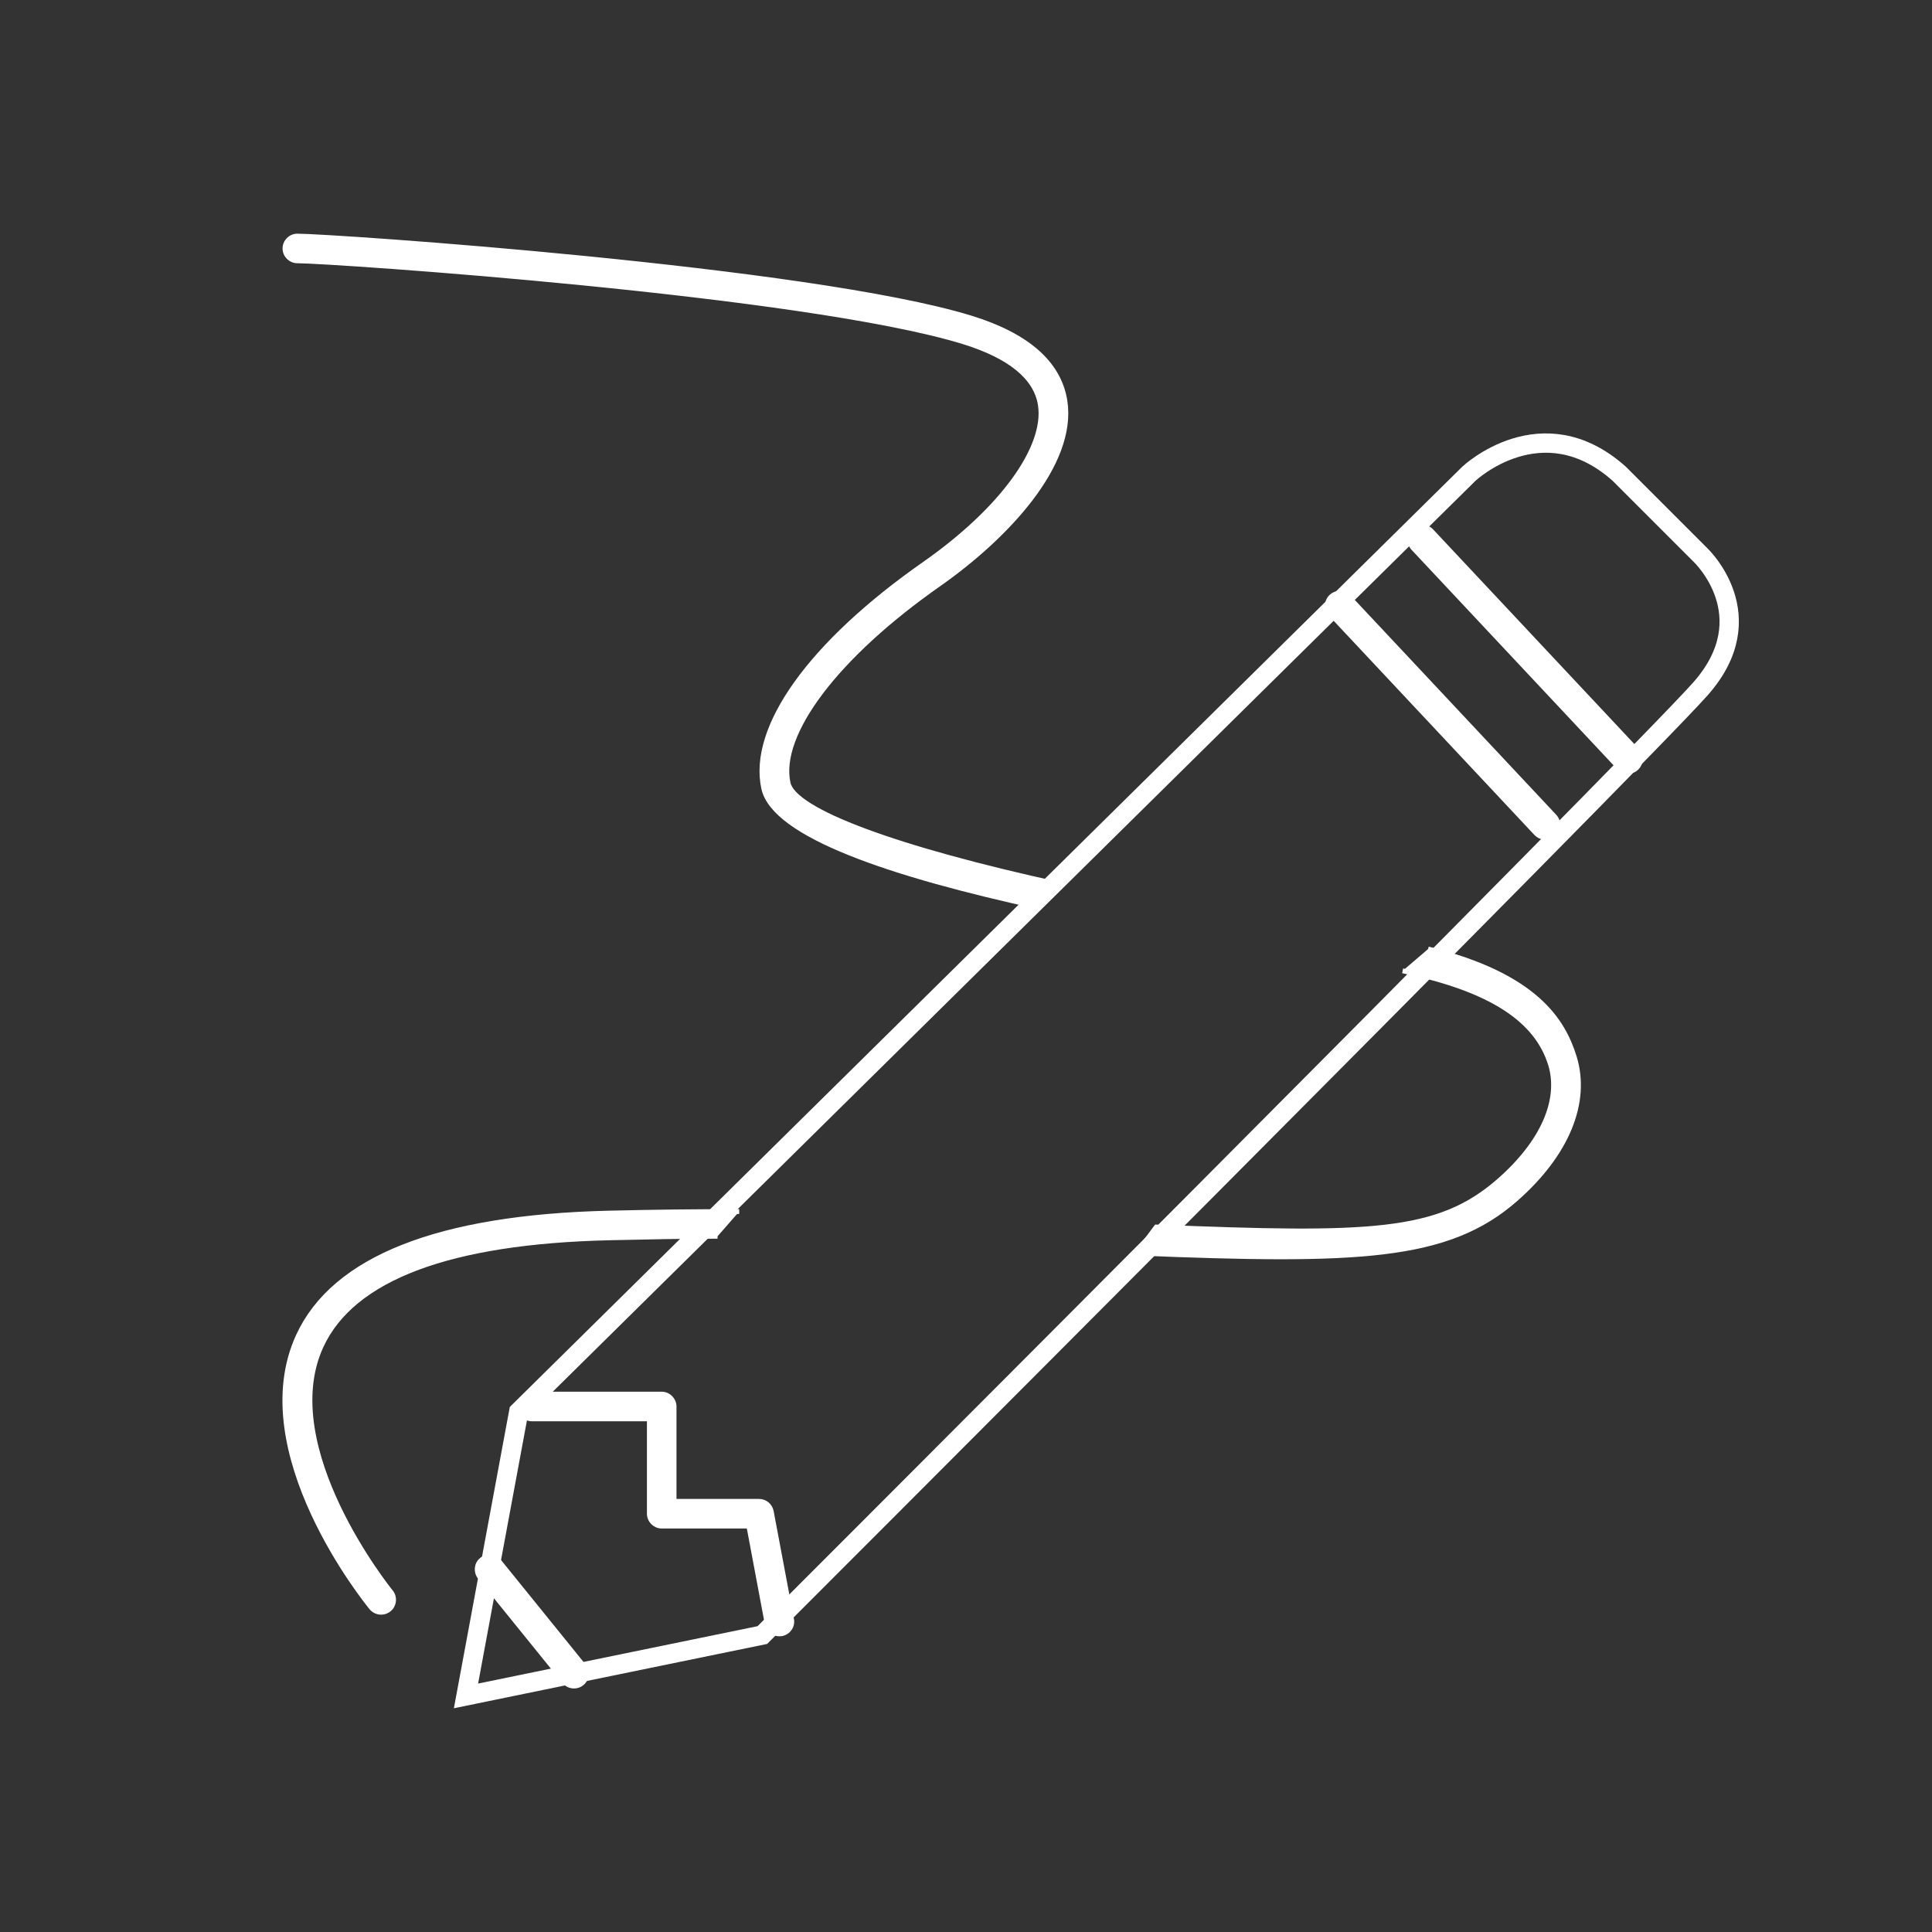
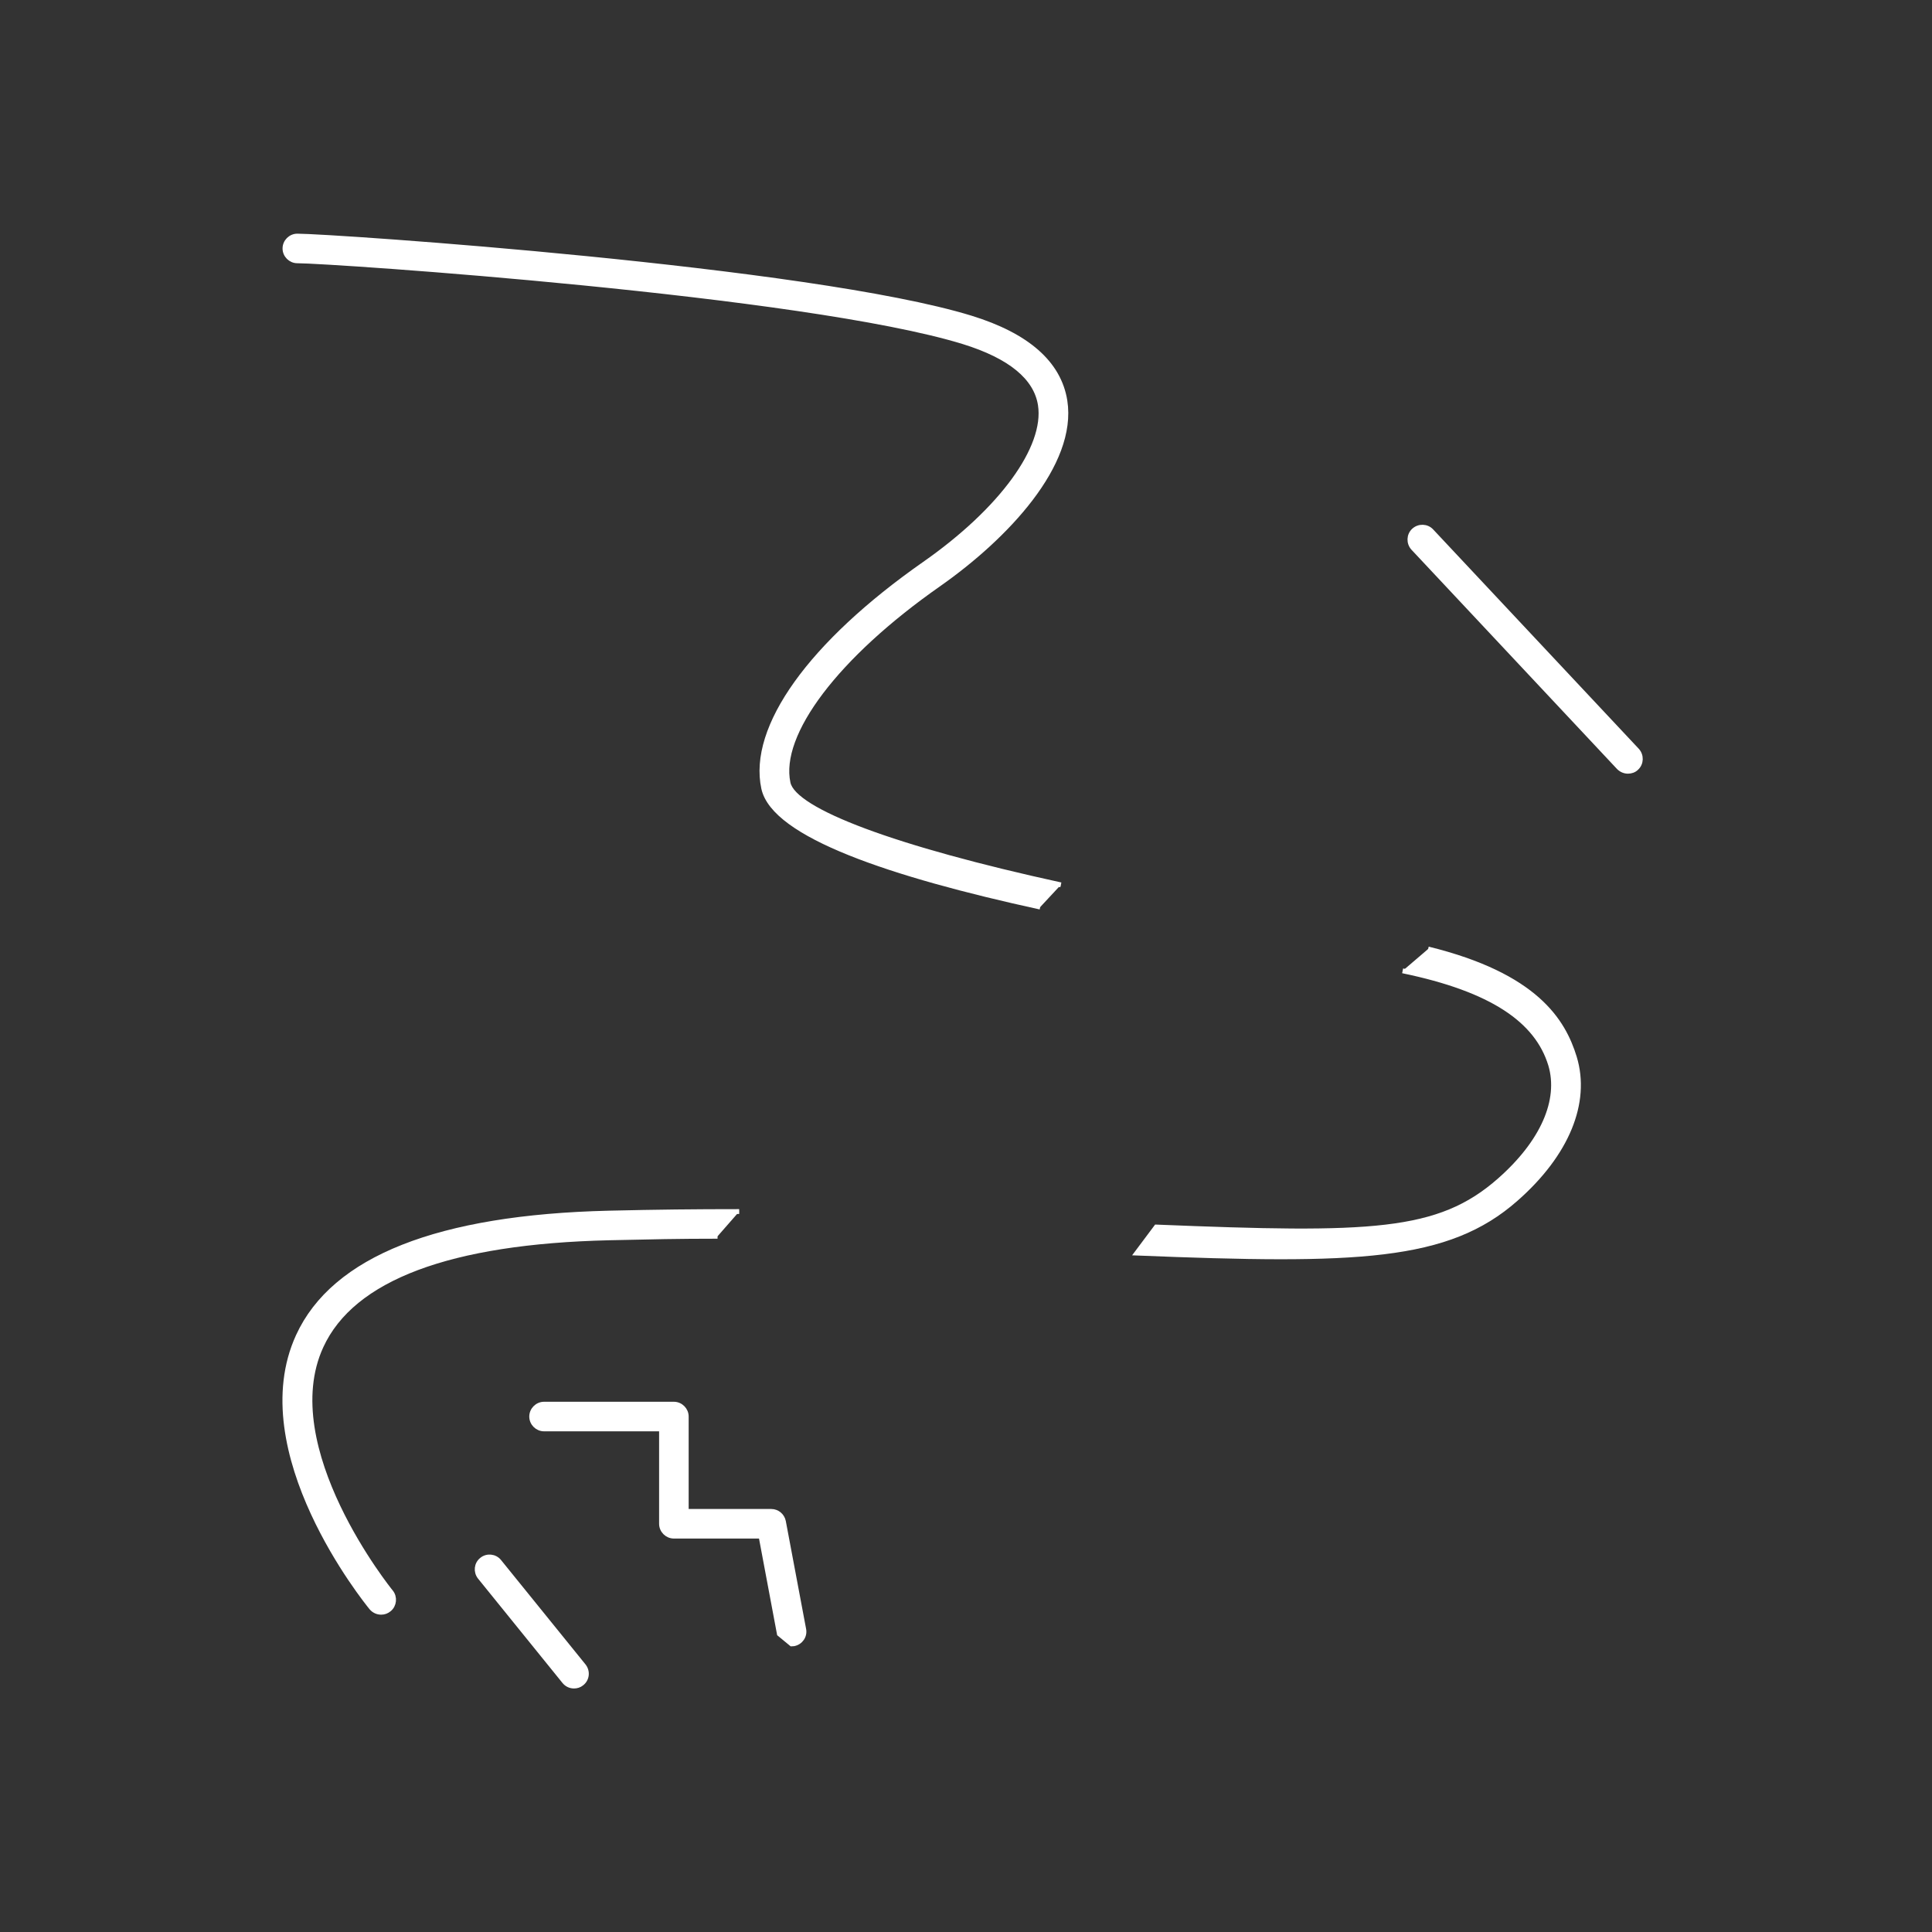
<svg xmlns="http://www.w3.org/2000/svg" id="Layer_1" data-name="Layer 1" viewBox="0 0 100 100">
  <rect x="0" y="0" width="100" height="100" fill="#333333" stroke="none" />
  <defs>
    <style>
      .cls-1, .cls-2 {
        fill: none;
      }

      .cls-2, .cls-3 {
        stroke: #fff;
        stroke-miterlimit: 10;
      }

      .cls-3 {
        fill: #fff;
        stroke-width: .25px;
      }
    </style>
  </defs>
  <path class="cls-3" d="M53.84,46.95c-7.74-1.69-13.78-3.72-14.31-6.15-.68-3.15,2.43-7.49,8.32-11.61,3.99-2.79,6.34-6.02,6-8.23-.22-1.42-1.56-2.52-3.98-3.27-8.19-2.52-32.72-4.19-34.48-4.19-.35,0-.64-.29-.64-.64s.29-.64.64-.64c1.78,0,26.56,1.69,34.86,4.24,2.92.9,4.56,2.34,4.87,4.29.51,3.27-3.04,7.04-6.53,9.49-5.29,3.7-8.35,7.74-7.8,10.29.31,1.45,5.56,3.4,14.12,5.27" />
  <path class="cls-3" d="M73.92,49.12c5.57,1.37,6.99,3.72,7.57,5.61.71,2.34-.39,5.01-3.03,7.33-3.53,3.11-8.19,3.26-19.62,2.8l1.01-1.35c11.11.45,14.61.36,17.76-2.41,2.24-1.97,3.2-4.15,2.65-5.99-.7-2.29-3.02-3.9-7.66-4.86" />
  <path class="cls-3" d="M37.14,63.99c-2.06,0-3.36.03-5.59.08-8.28.19-13.31,2.08-14.93,5.61-2.42,5.26,3.55,12.65,3.61,12.72.22.27.18.68-.09.9-.12.1-.26.15-.41.15-.19,0-.37-.08-.5-.23-.27-.33-6.54-8.08-3.79-14.07,1.84-4.01,7.25-6.15,16.07-6.36,2.53-.06,4.44-.08,6.75-.08" />
-   <path class="cls-2" d="M24.12,87.78l2.73-14.71,49.18-48.55s3.78-3.57,7.78,0l4.2,4.2s3.36,3.15,0,6.94-48.55,48.97-48.55,48.97l-15.34,3.15Z" />
  <path class="cls-3" d="M29.71,87.27c-.19,0-.37-.08-.5-.24l-4.37-5.4c-.22-.28-.18-.68.1-.9.27-.22.68-.18.9.1l4.37,5.4c.22.28.18.68-.1.9-.12.1-.26.14-.4.14Z" />
-   <path class="cls-3" d="M40.34,84.57c-.3,0-.57-.21-.63-.52l-.95-5.06h-4.51c-.35,0-.64-.29-.64-.64v-4.91h-6.08c-.35,0-.64-.29-.64-.64s.29-.64.64-.64h6.72c.35,0,.64.29.64.64v4.91h4.4c.31,0,.57.22.63.52l1.05,5.58c.07.35-.16.68-.51.75-.04,0-.08.01-.12.01Z" />
-   <path class="cls-3" d="M79.99,43.34c-.17,0-.34-.07-.47-.2l-10.64-11.35c-.24-.26-.23-.67.03-.91.26-.24.66-.23.91.03l10.64,11.35c.24.26.23.67-.03.91-.12.12-.28.17-.44.17Z" />
+   <path class="cls-3" d="M40.34,84.57l-.95-5.06h-4.51c-.35,0-.64-.29-.64-.64v-4.91h-6.08c-.35,0-.64-.29-.64-.64s.29-.64.64-.64h6.72c.35,0,.64.29.64.64v4.91h4.4c.31,0,.57.22.63.52l1.05,5.58c.07.35-.16.68-.51.75-.04,0-.08.01-.12.01Z" />
  <path class="cls-3" d="M84.26,39.92c-.17,0-.34-.07-.47-.2l-10.64-11.35c-.24-.26-.23-.67.03-.91.26-.24.67-.23.91.03l10.64,11.35c.24.26.23.67-.03.91-.12.12-.28.17-.44.17Z" />
  <rect class="cls-1" x="-.39" width="100" height="100" />
</svg>